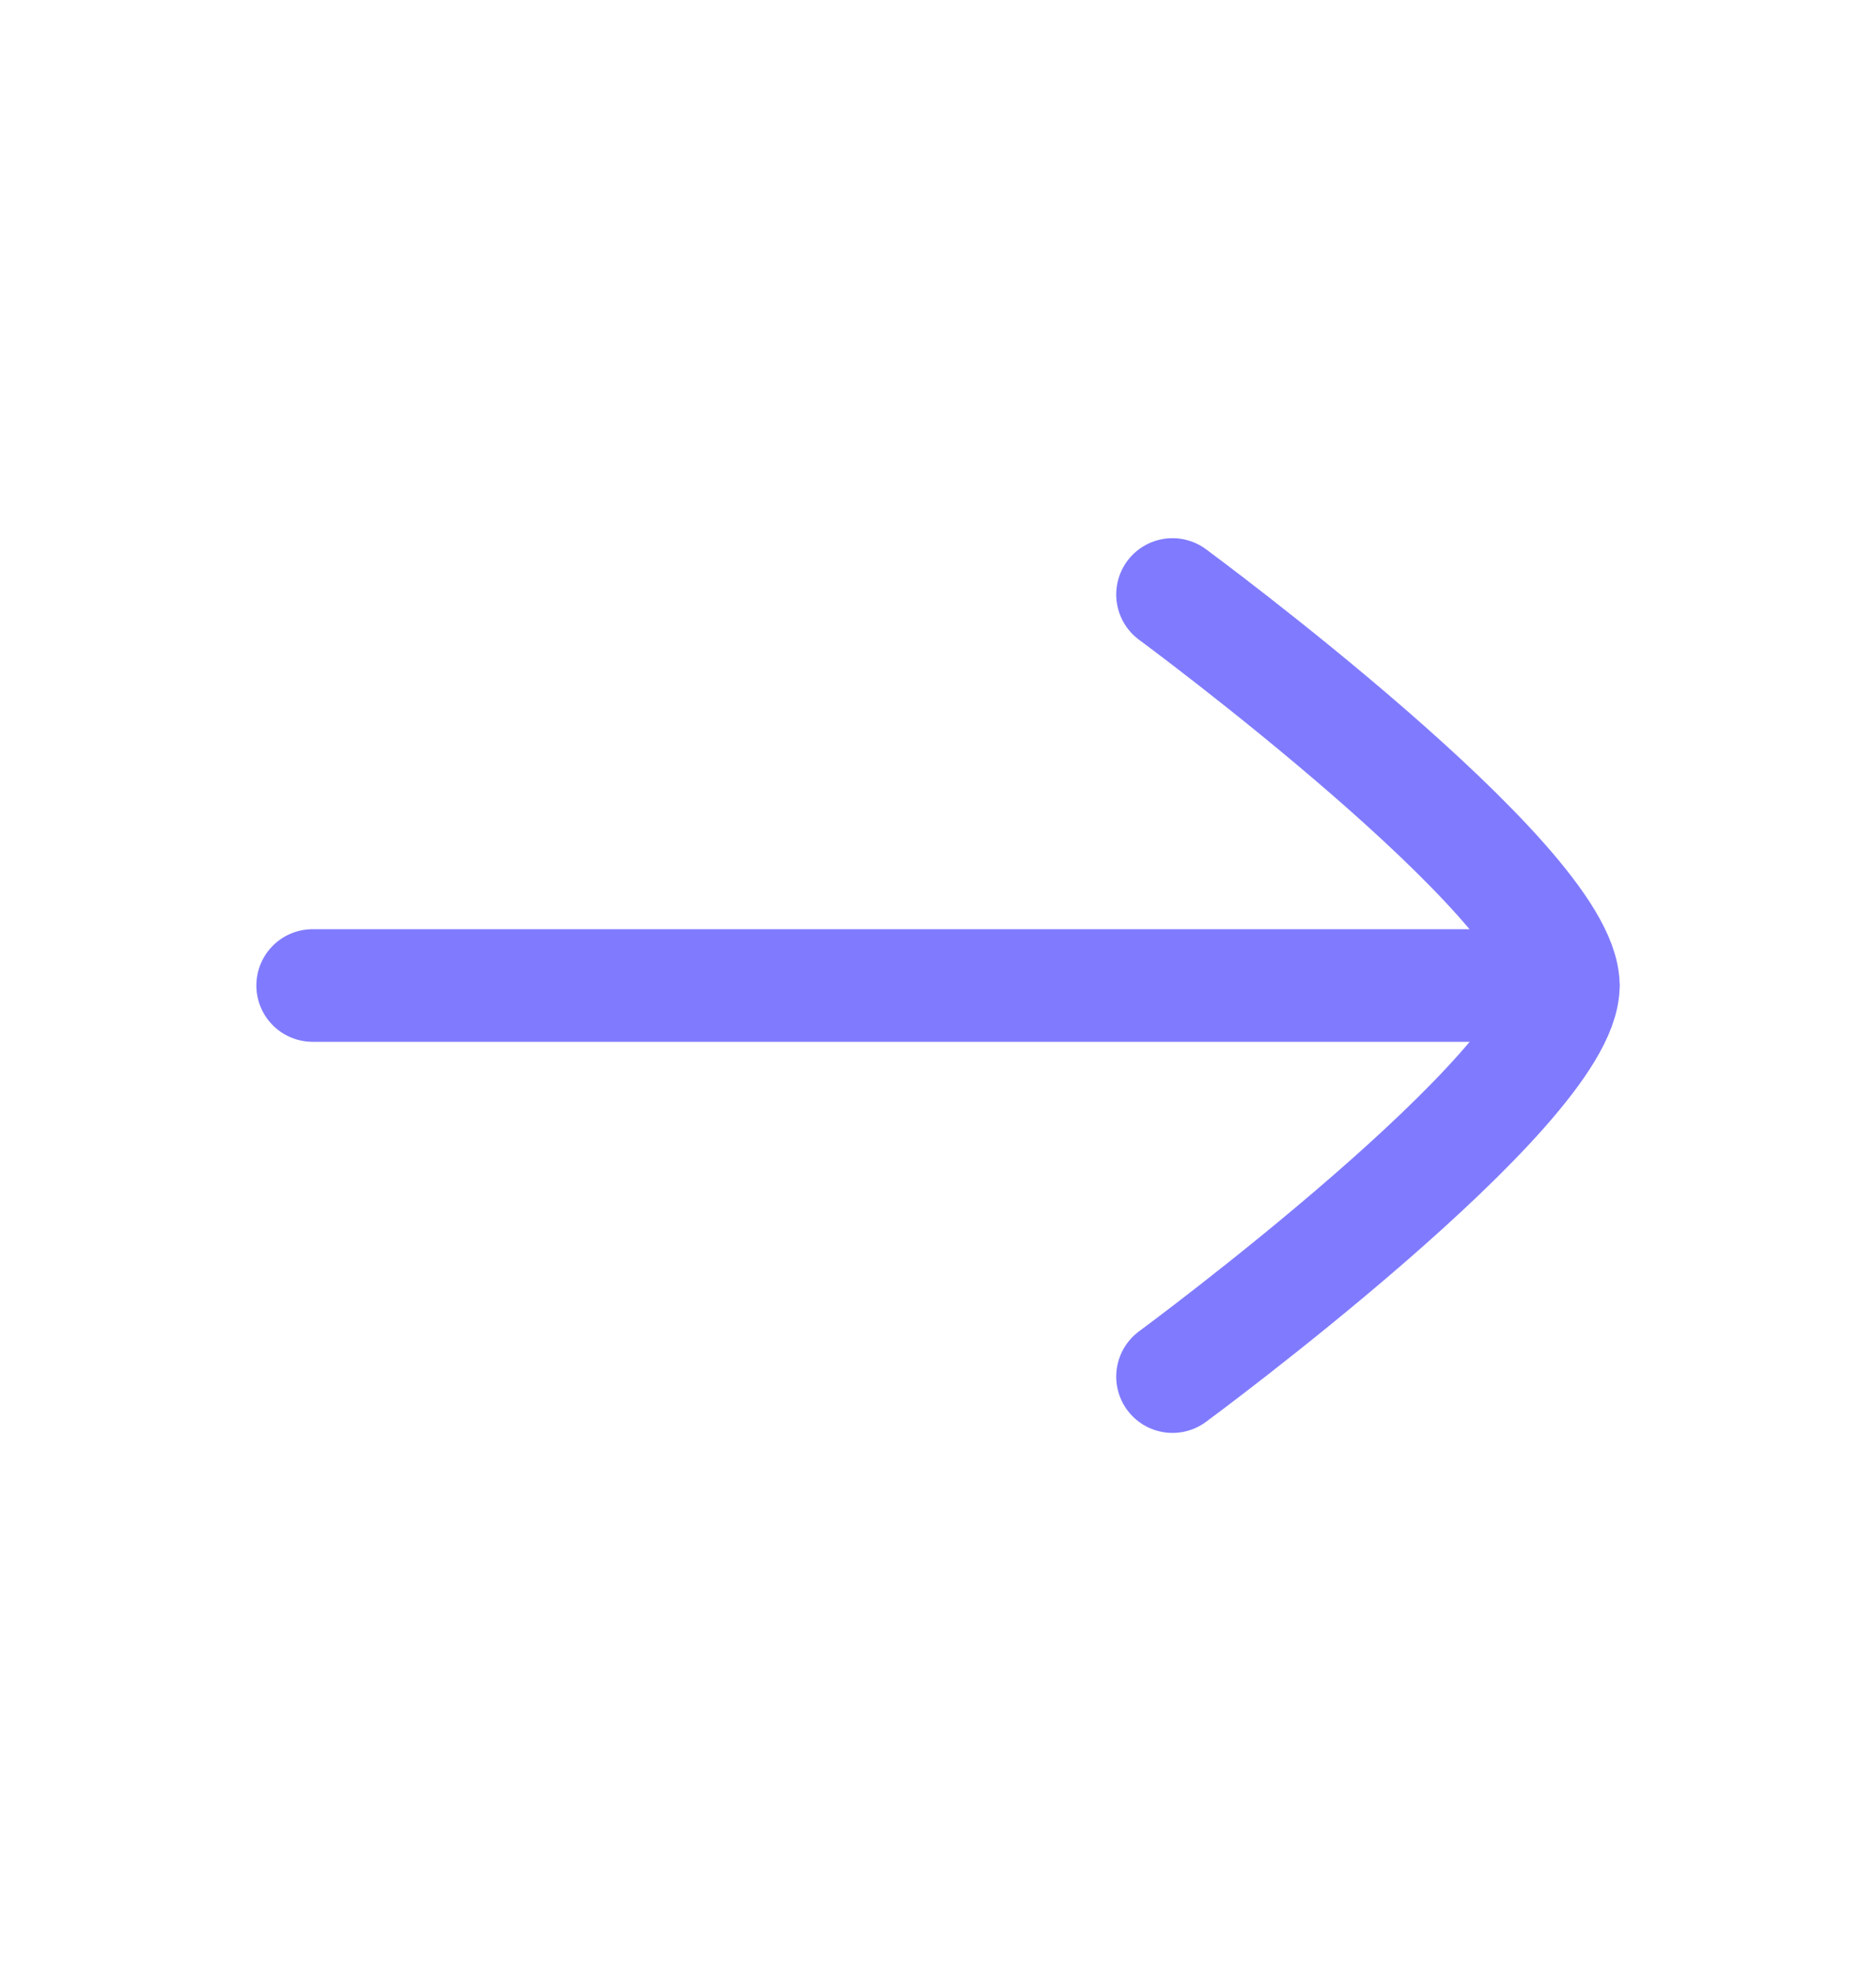
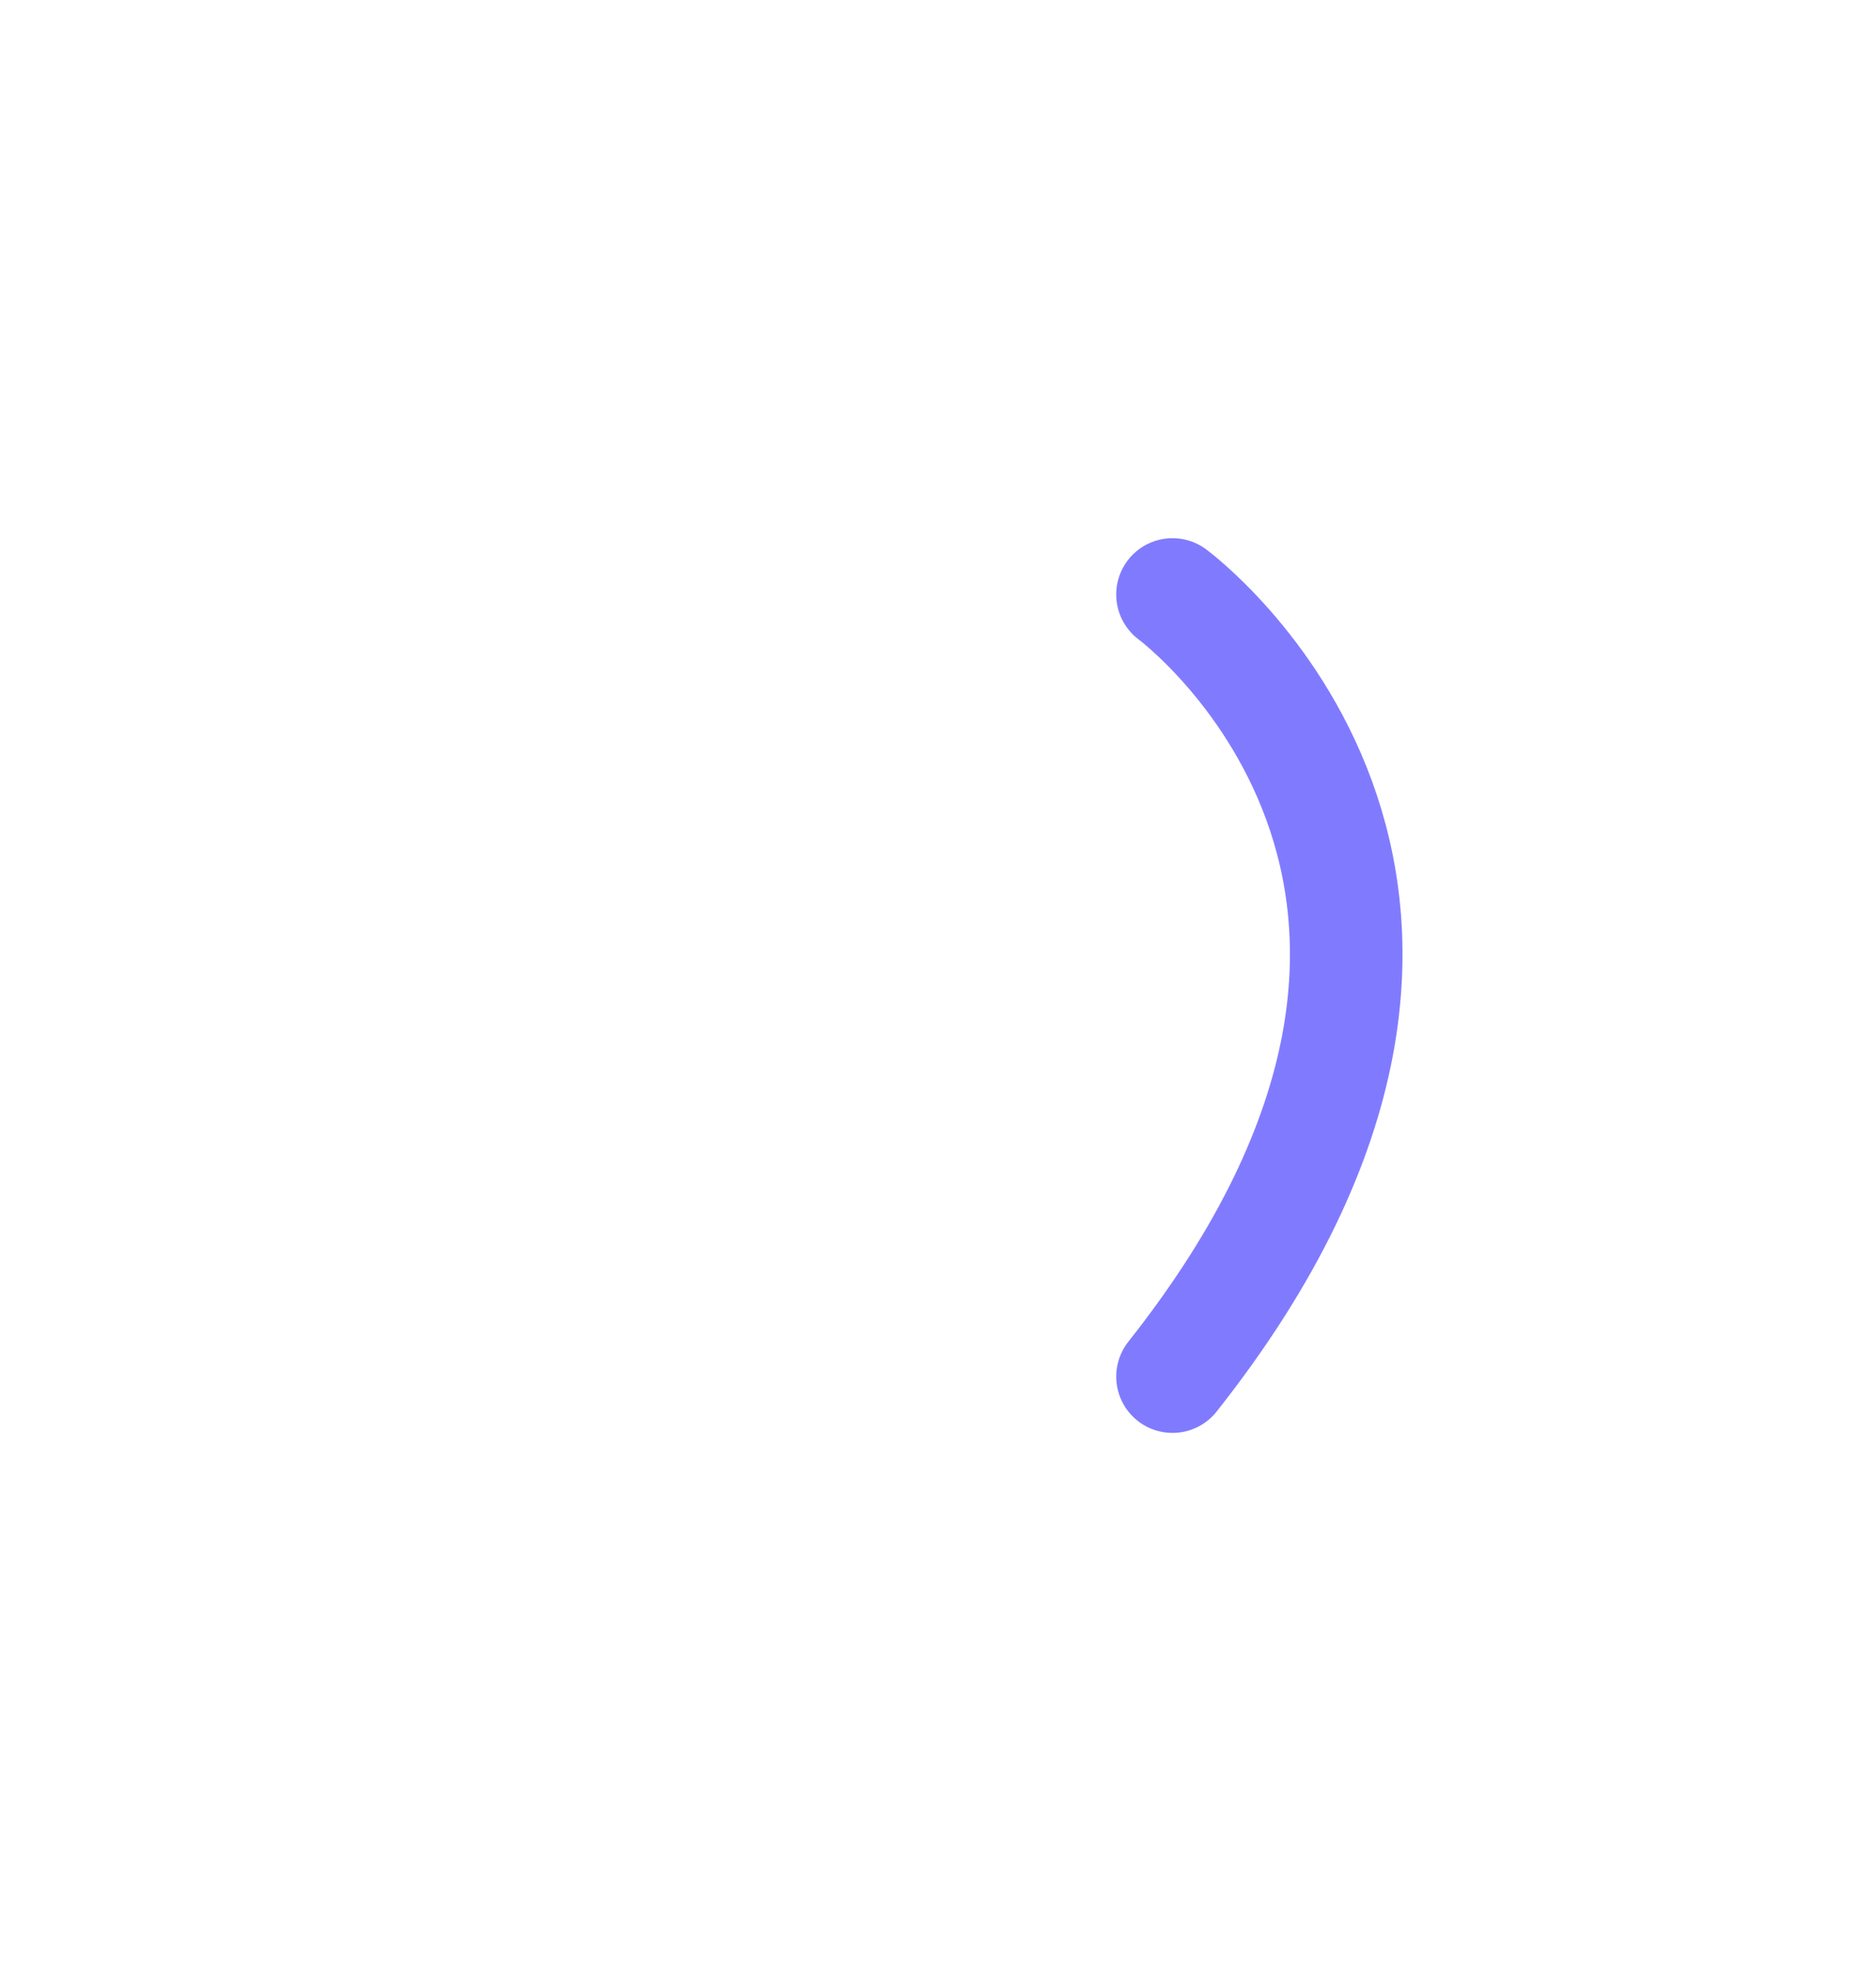
<svg xmlns="http://www.w3.org/2000/svg" width="20" height="21" viewBox="0 0 20 21" fill="none">
-   <path d="M16.666 10.5H3.333" stroke="#807BFE" stroke-width="1.2" stroke-linecap="round" stroke-linejoin="round" />
-   <path d="M12.5 14.667C12.5 14.667 16.667 11.599 16.667 10.501C16.667 9.403 12.5 6.334 12.5 6.334" stroke="#807BFE" stroke-width="1.2" stroke-linecap="round" stroke-linejoin="round" />
+   <path d="M12.5 14.667C16.667 9.403 12.5 6.334 12.5 6.334" stroke="#807BFE" stroke-width="1.2" stroke-linecap="round" stroke-linejoin="round" />
</svg>